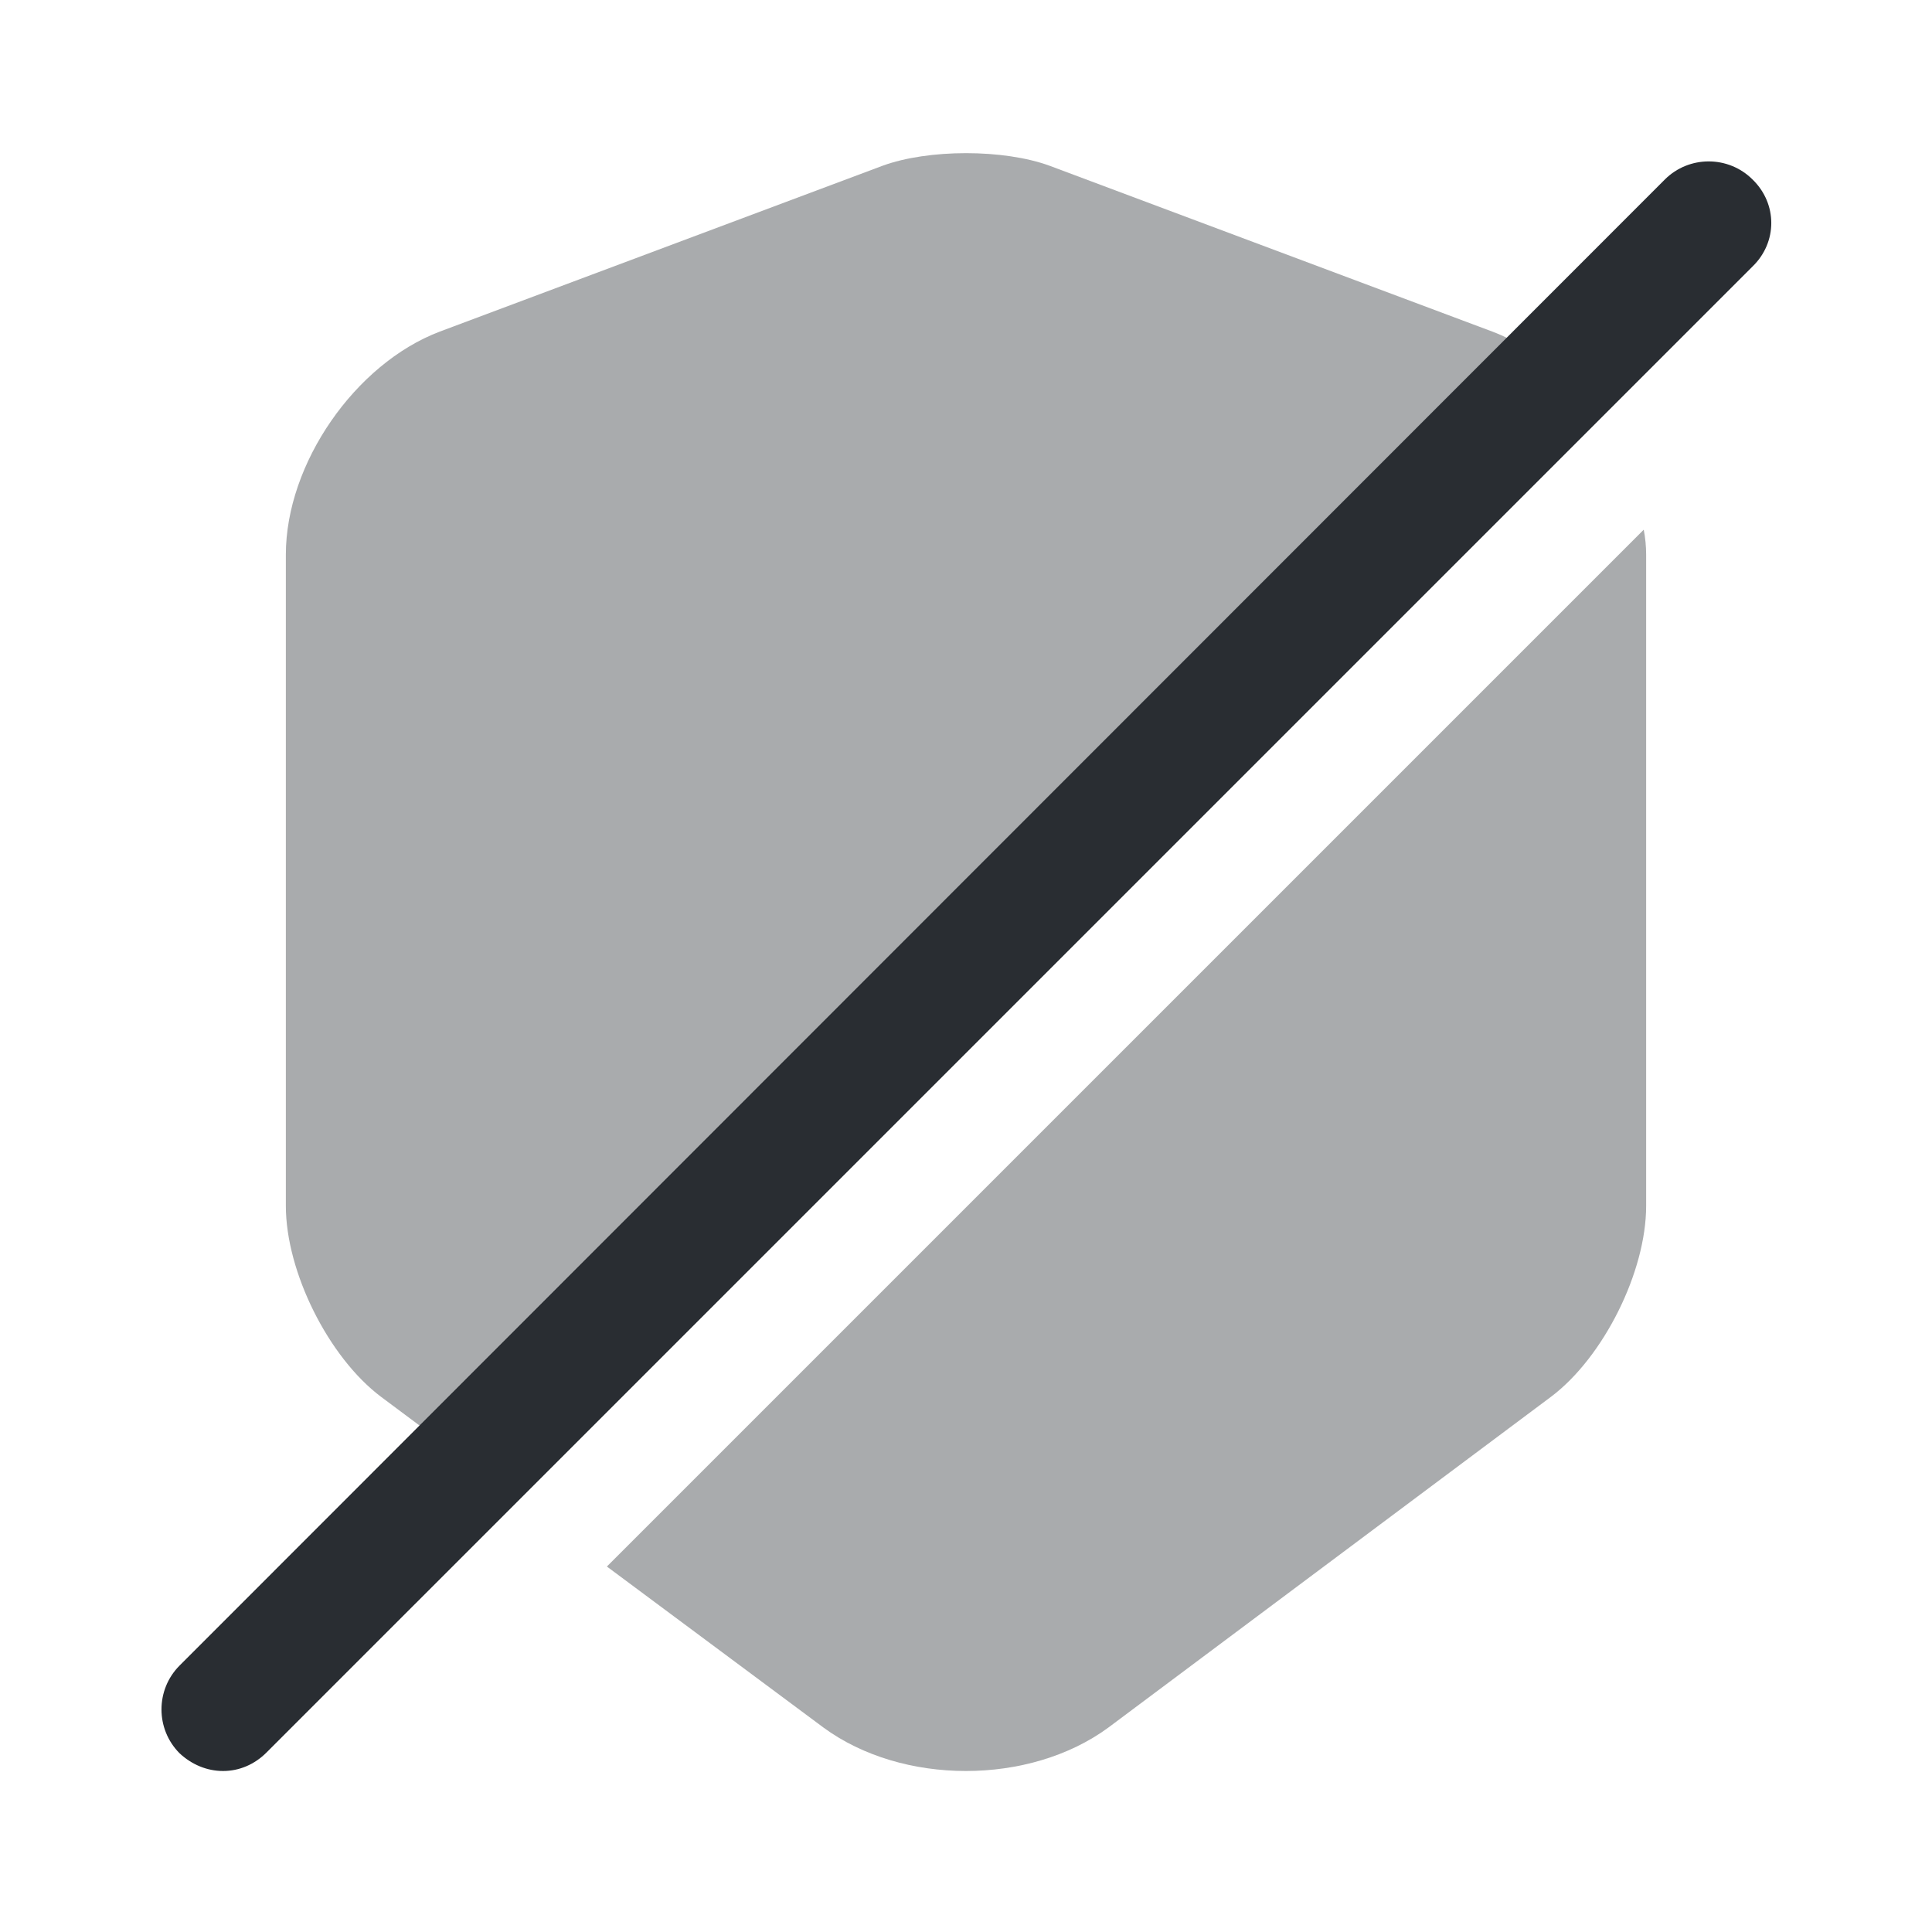
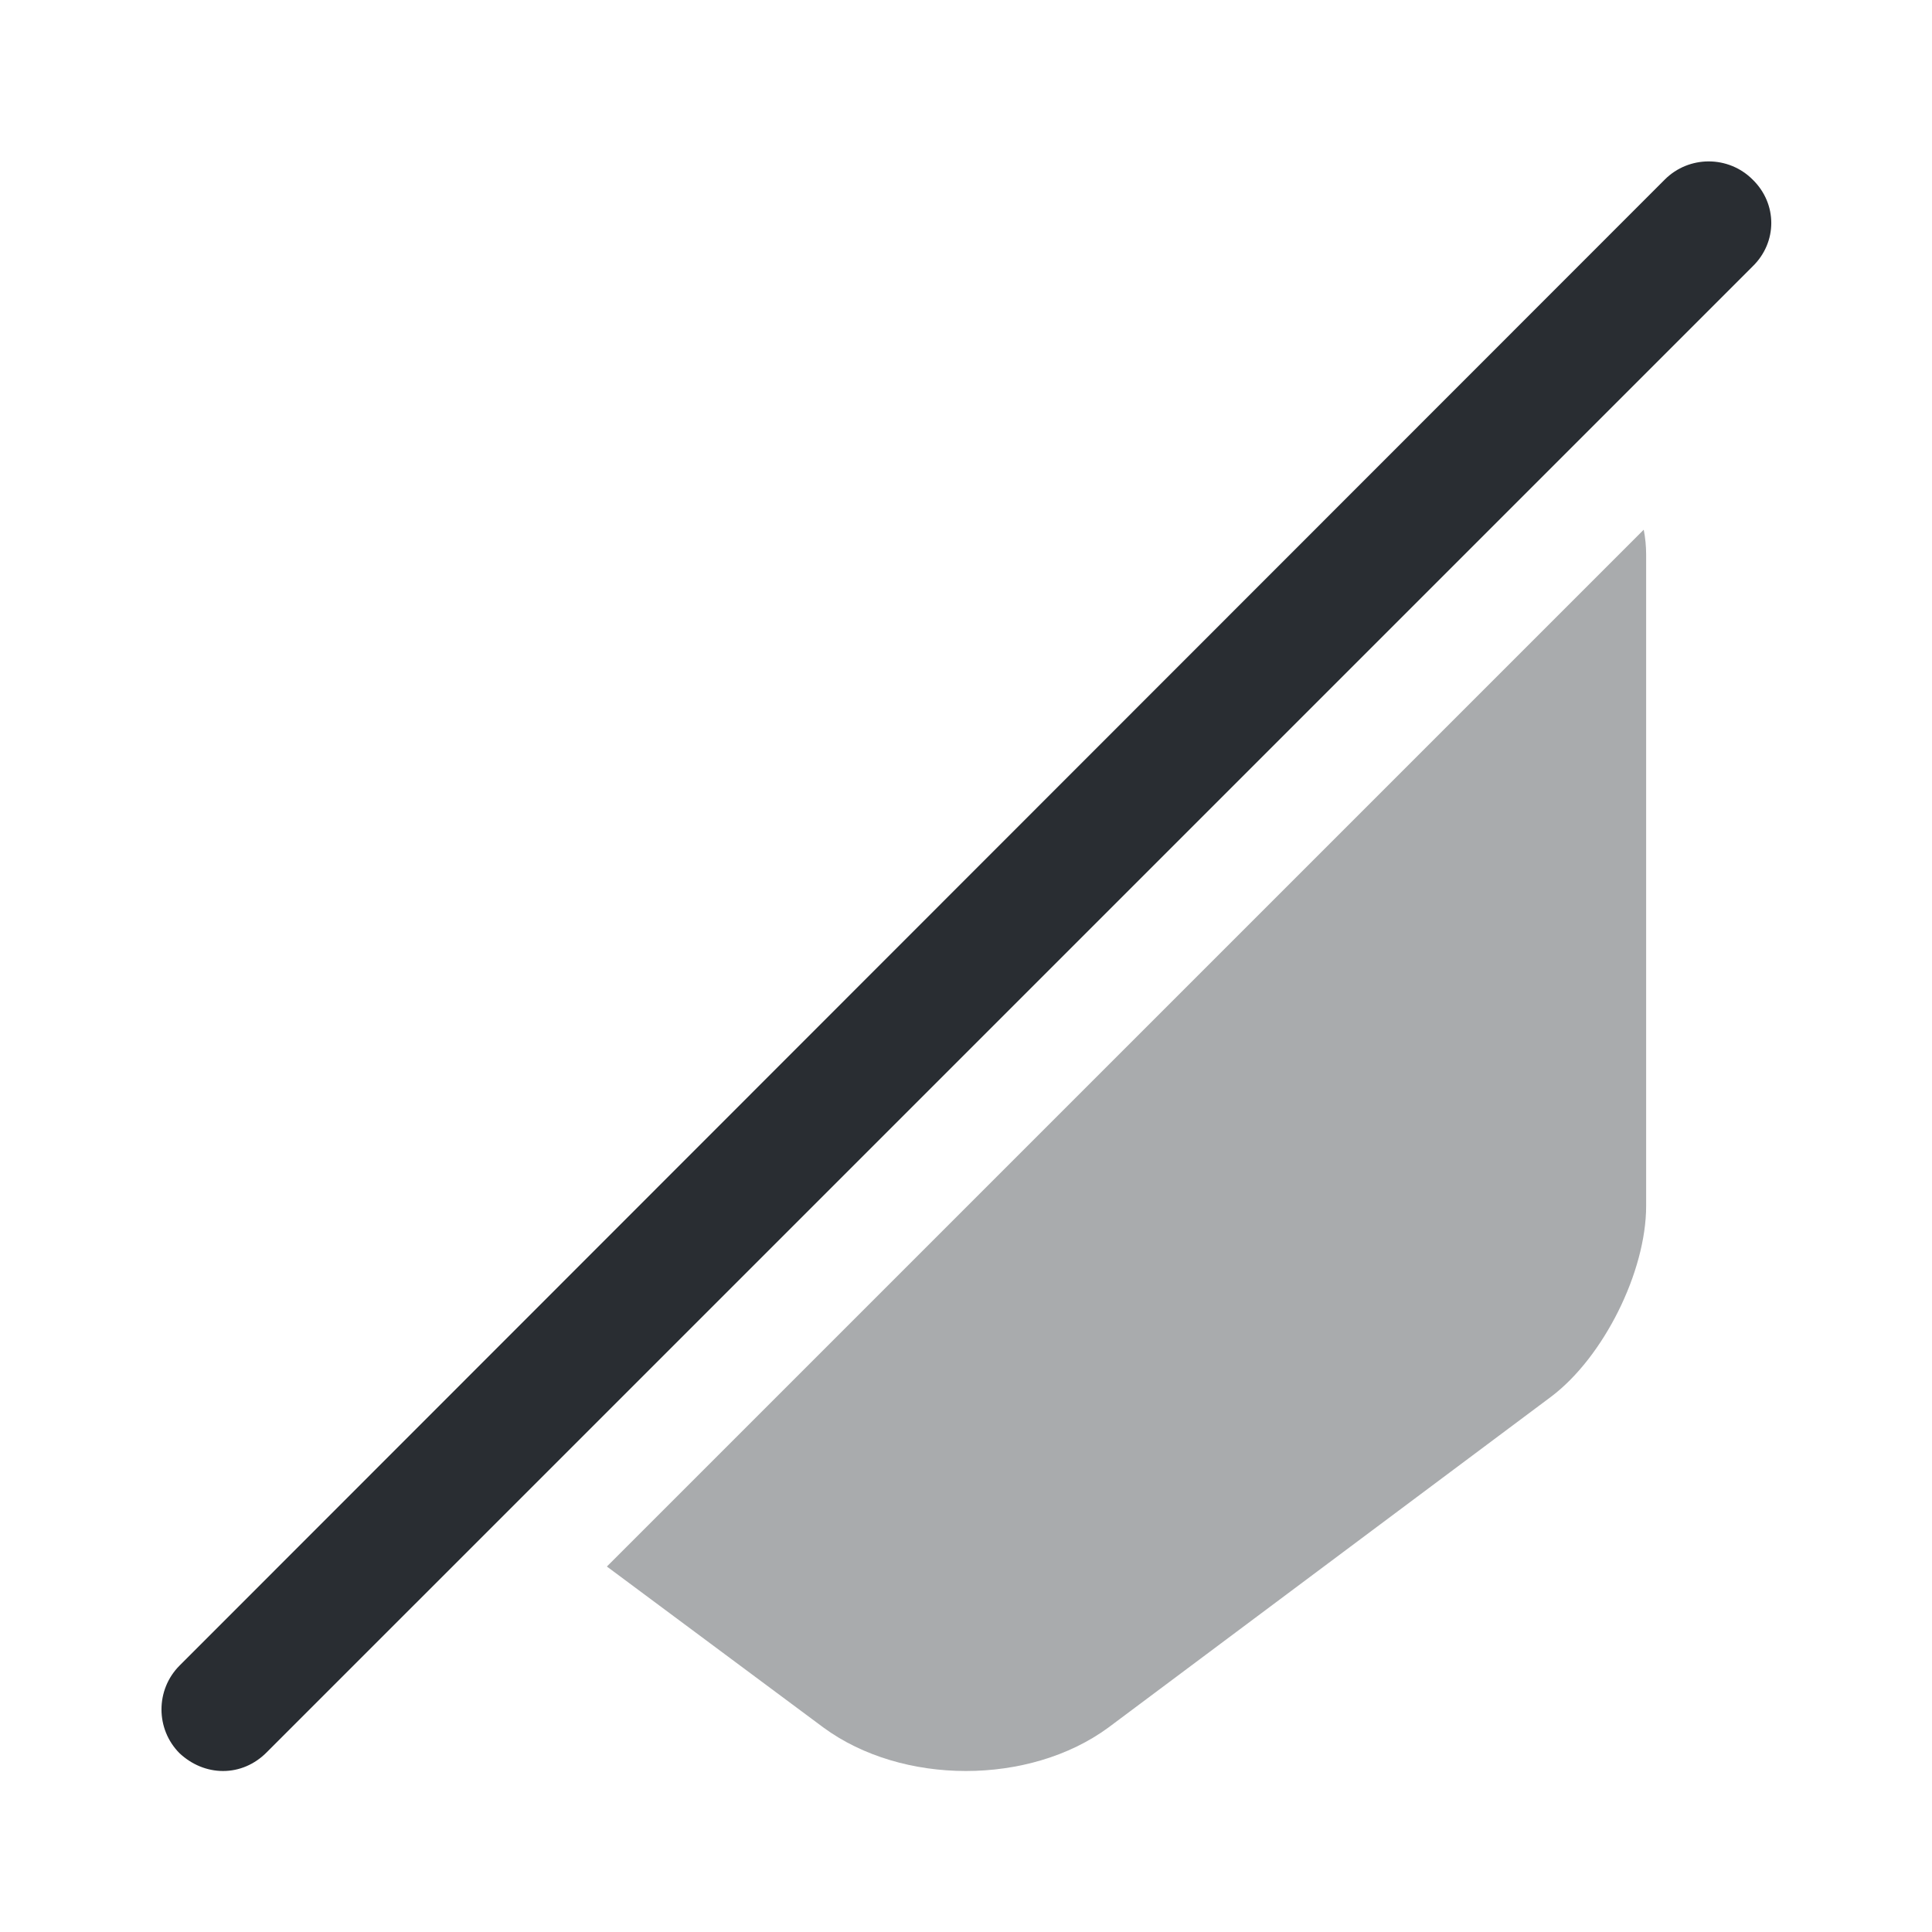
<svg xmlns="http://www.w3.org/2000/svg" width="800px" height="800px" viewBox="0 0 24 24" fill="none">
-   <path opacity="0.4" d="M19.361 4.64L5.831 18.17L4.731 17.35C4.081 16.86 3.551 15.8 3.551 14.98V6.89C3.551 5.76 4.411 4.52 5.461 4.12L10.961 2.06C11.531 1.85 12.471 1.85 13.041 2.06L18.541 4.12C18.831 4.23 19.111 4.41 19.361 4.64Z" fill="#292D32" />
  <path opacity="0.4" d="M20.449 6.89V14.98C20.449 15.8 19.919 16.86 19.269 17.35L13.769 21.46C12.789 22.18 11.209 22.18 10.229 21.46L7.539 19.46L20.419 6.58C20.439 6.68 20.449 6.79 20.449 6.89Z" fill="#292D32" />
  <path d="M21.771 2.23C21.471 1.93 20.981 1.93 20.681 2.23L2.231 20.69C1.931 20.99 1.931 21.48 2.231 21.78C2.381 21.92 2.571 22 2.771 22C2.971 22 3.161 21.92 3.311 21.77L21.771 3.31C22.081 3.01 22.081 2.53 21.771 2.23Z" fill="#292D32" />
</svg>